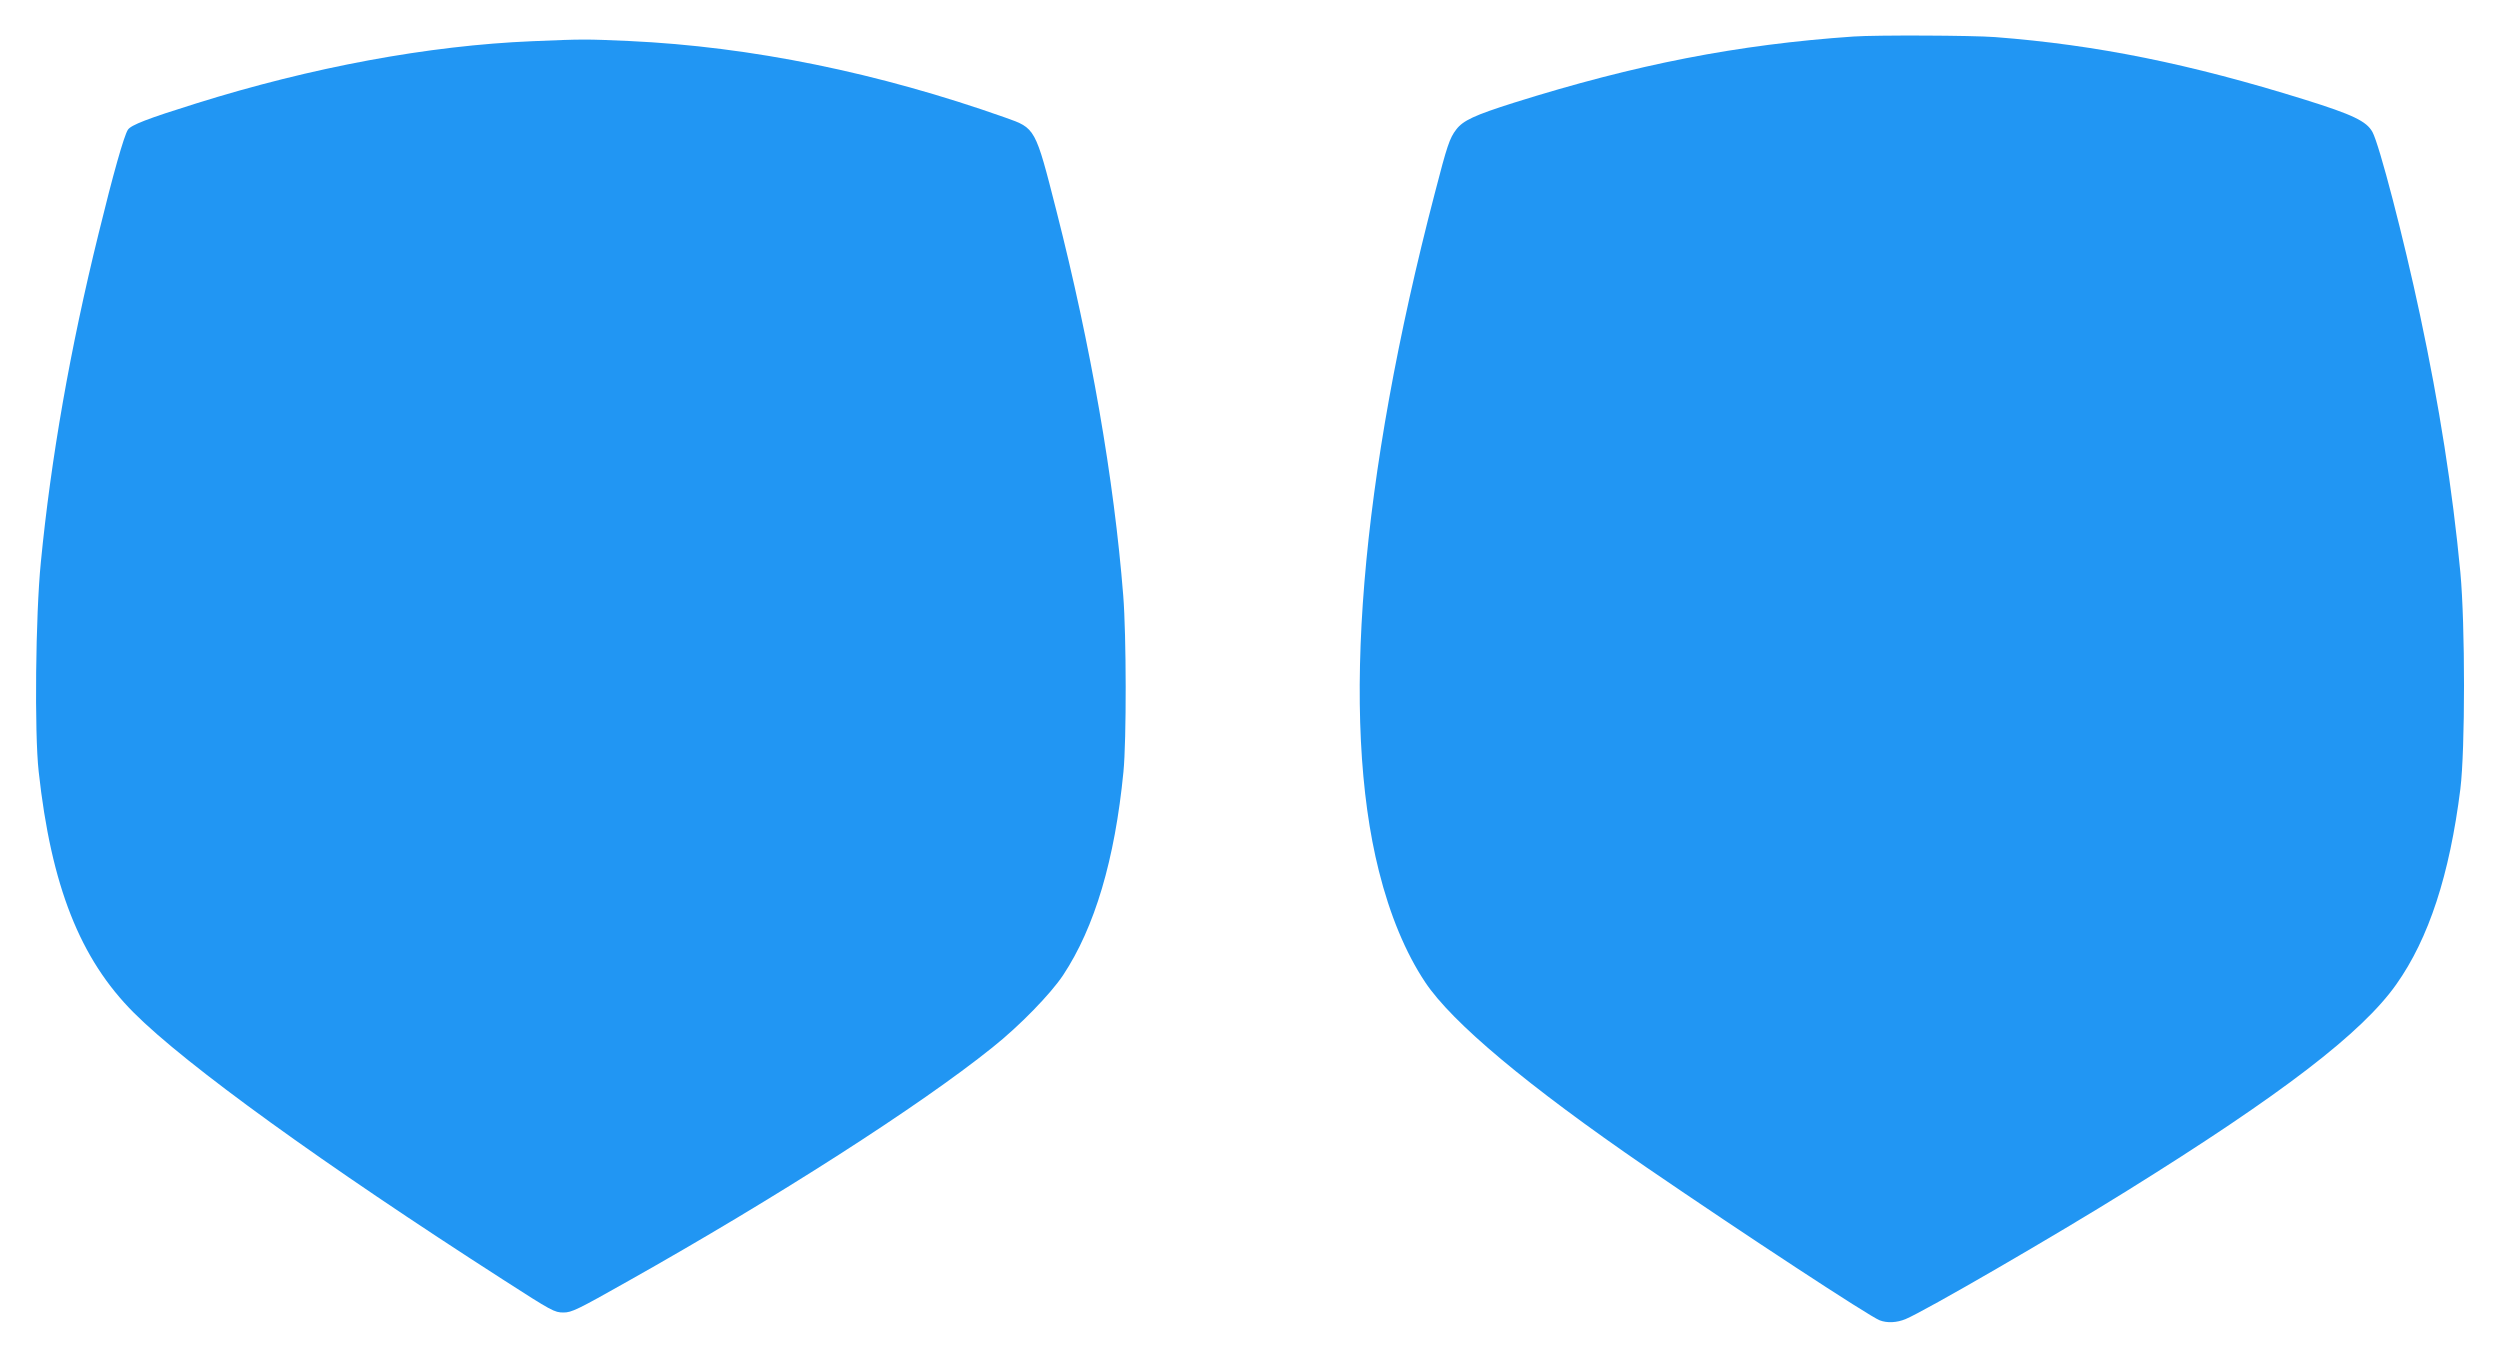
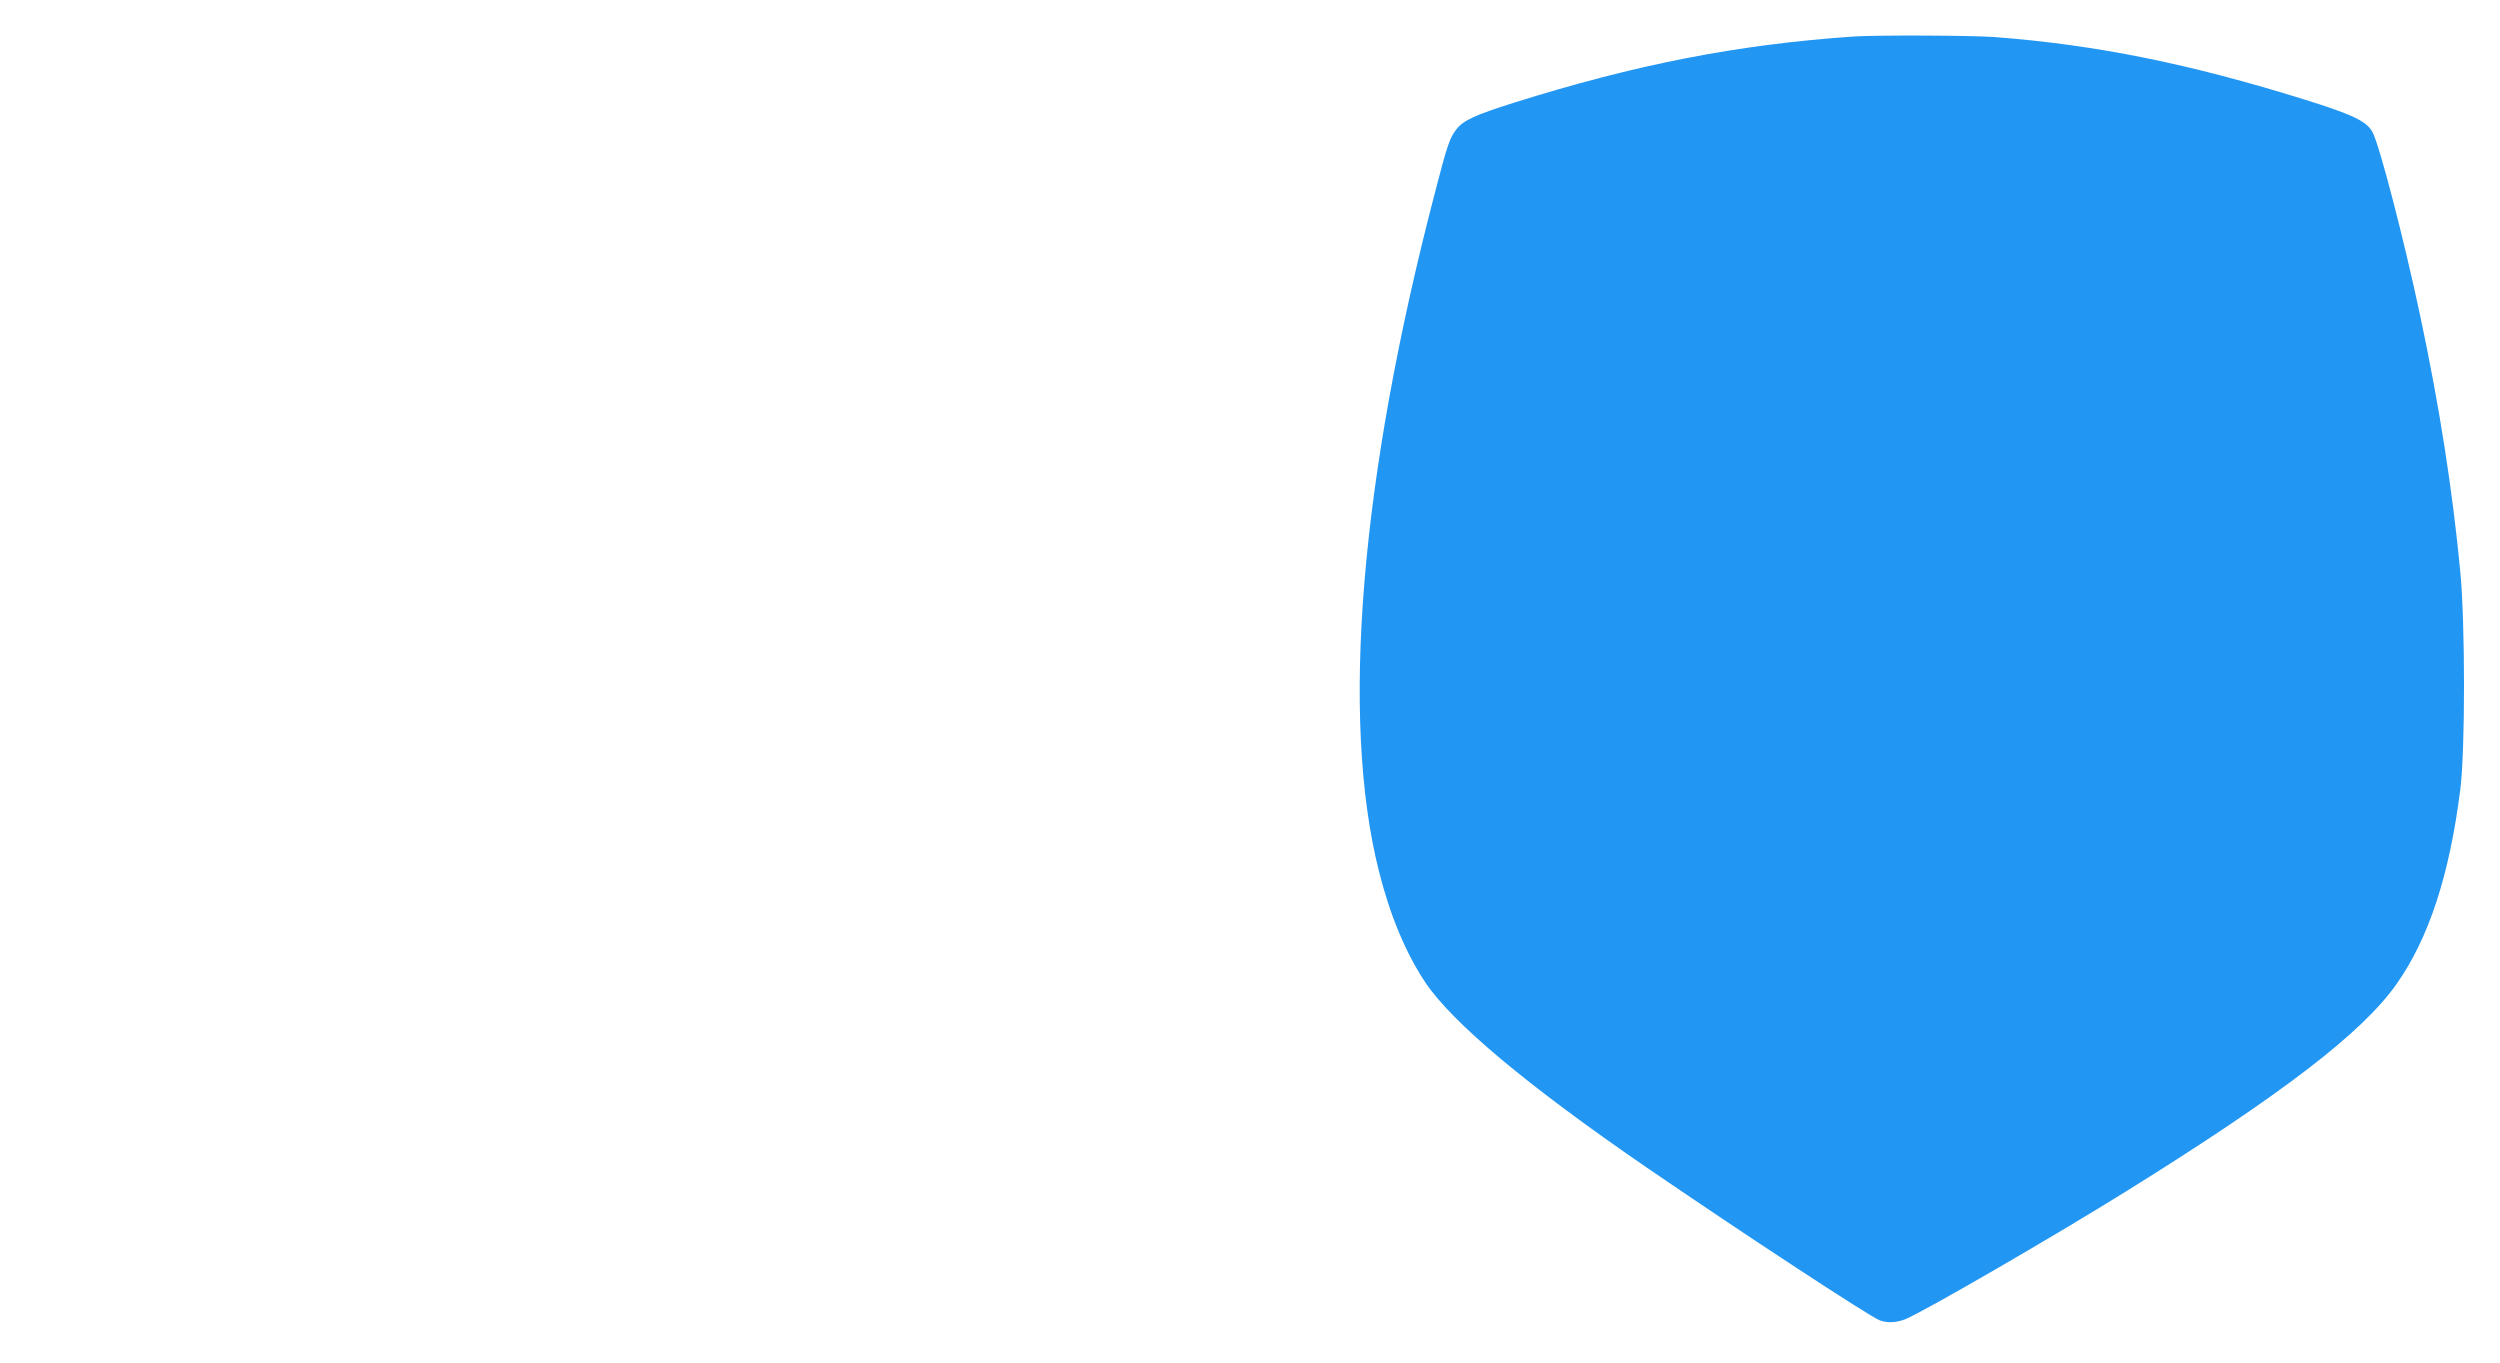
<svg xmlns="http://www.w3.org/2000/svg" version="1.0" width="1280pt" height="698pt" viewBox="0 0 1280 698" preserveAspectRatio="xMidYMid meet">
  <g transform="translate(0,698) scale(0.1,-0.1)" fill="#2196f3" stroke="none">
    <path d="M9490 6793 c-595 -41 -1115 -143 -1739 -339 -202 -64 -260 -91 -295 -137 -34 -44 -47 -83 -110 -327 -382 -1464 -483 -2688 -286 -3470 56 -224 137 -419 237 -569 138 -207 524 -530 1133 -948 504 -345 1140 -762 1194 -783 39 -15 88 -12 132 6 99 41 770 430 1134 657 794 494 1204 809 1379 1057 167 236 273 562 328 1000 25 203 25 841 0 1110 -40 422 -108 855 -206 1315 -85 400 -209 875 -244 939 -30 55 -100 89 -347 166 -587 183 -1064 280 -1584 320 -116 9 -613 11 -726 3z" />
-     <path d="M2725 6769 c-531 -22 -1129 -133 -1722 -319 -247 -77 -332 -110 -348 -134 -20 -30 -76 -228 -150 -531 -146 -592 -244 -1151 -296 -1685 -27 -270 -33 -873 -11 -1070 64 -586 212 -960 487 -1235 265 -266 971 -776 1891 -1367 250 -161 263 -168 309 -168 42 0 71 14 333 162 754 424 1491 896 1862 1194 141 112 299 275 363 371 162 245 265 591 309 1041 16 163 15 701 -1 902 -47 596 -166 1279 -342 1970 -109 428 -107 423 -262 478 -650 230 -1301 363 -1925 392 -226 10 -234 10 -497 -1z" />
  </g>
</svg>